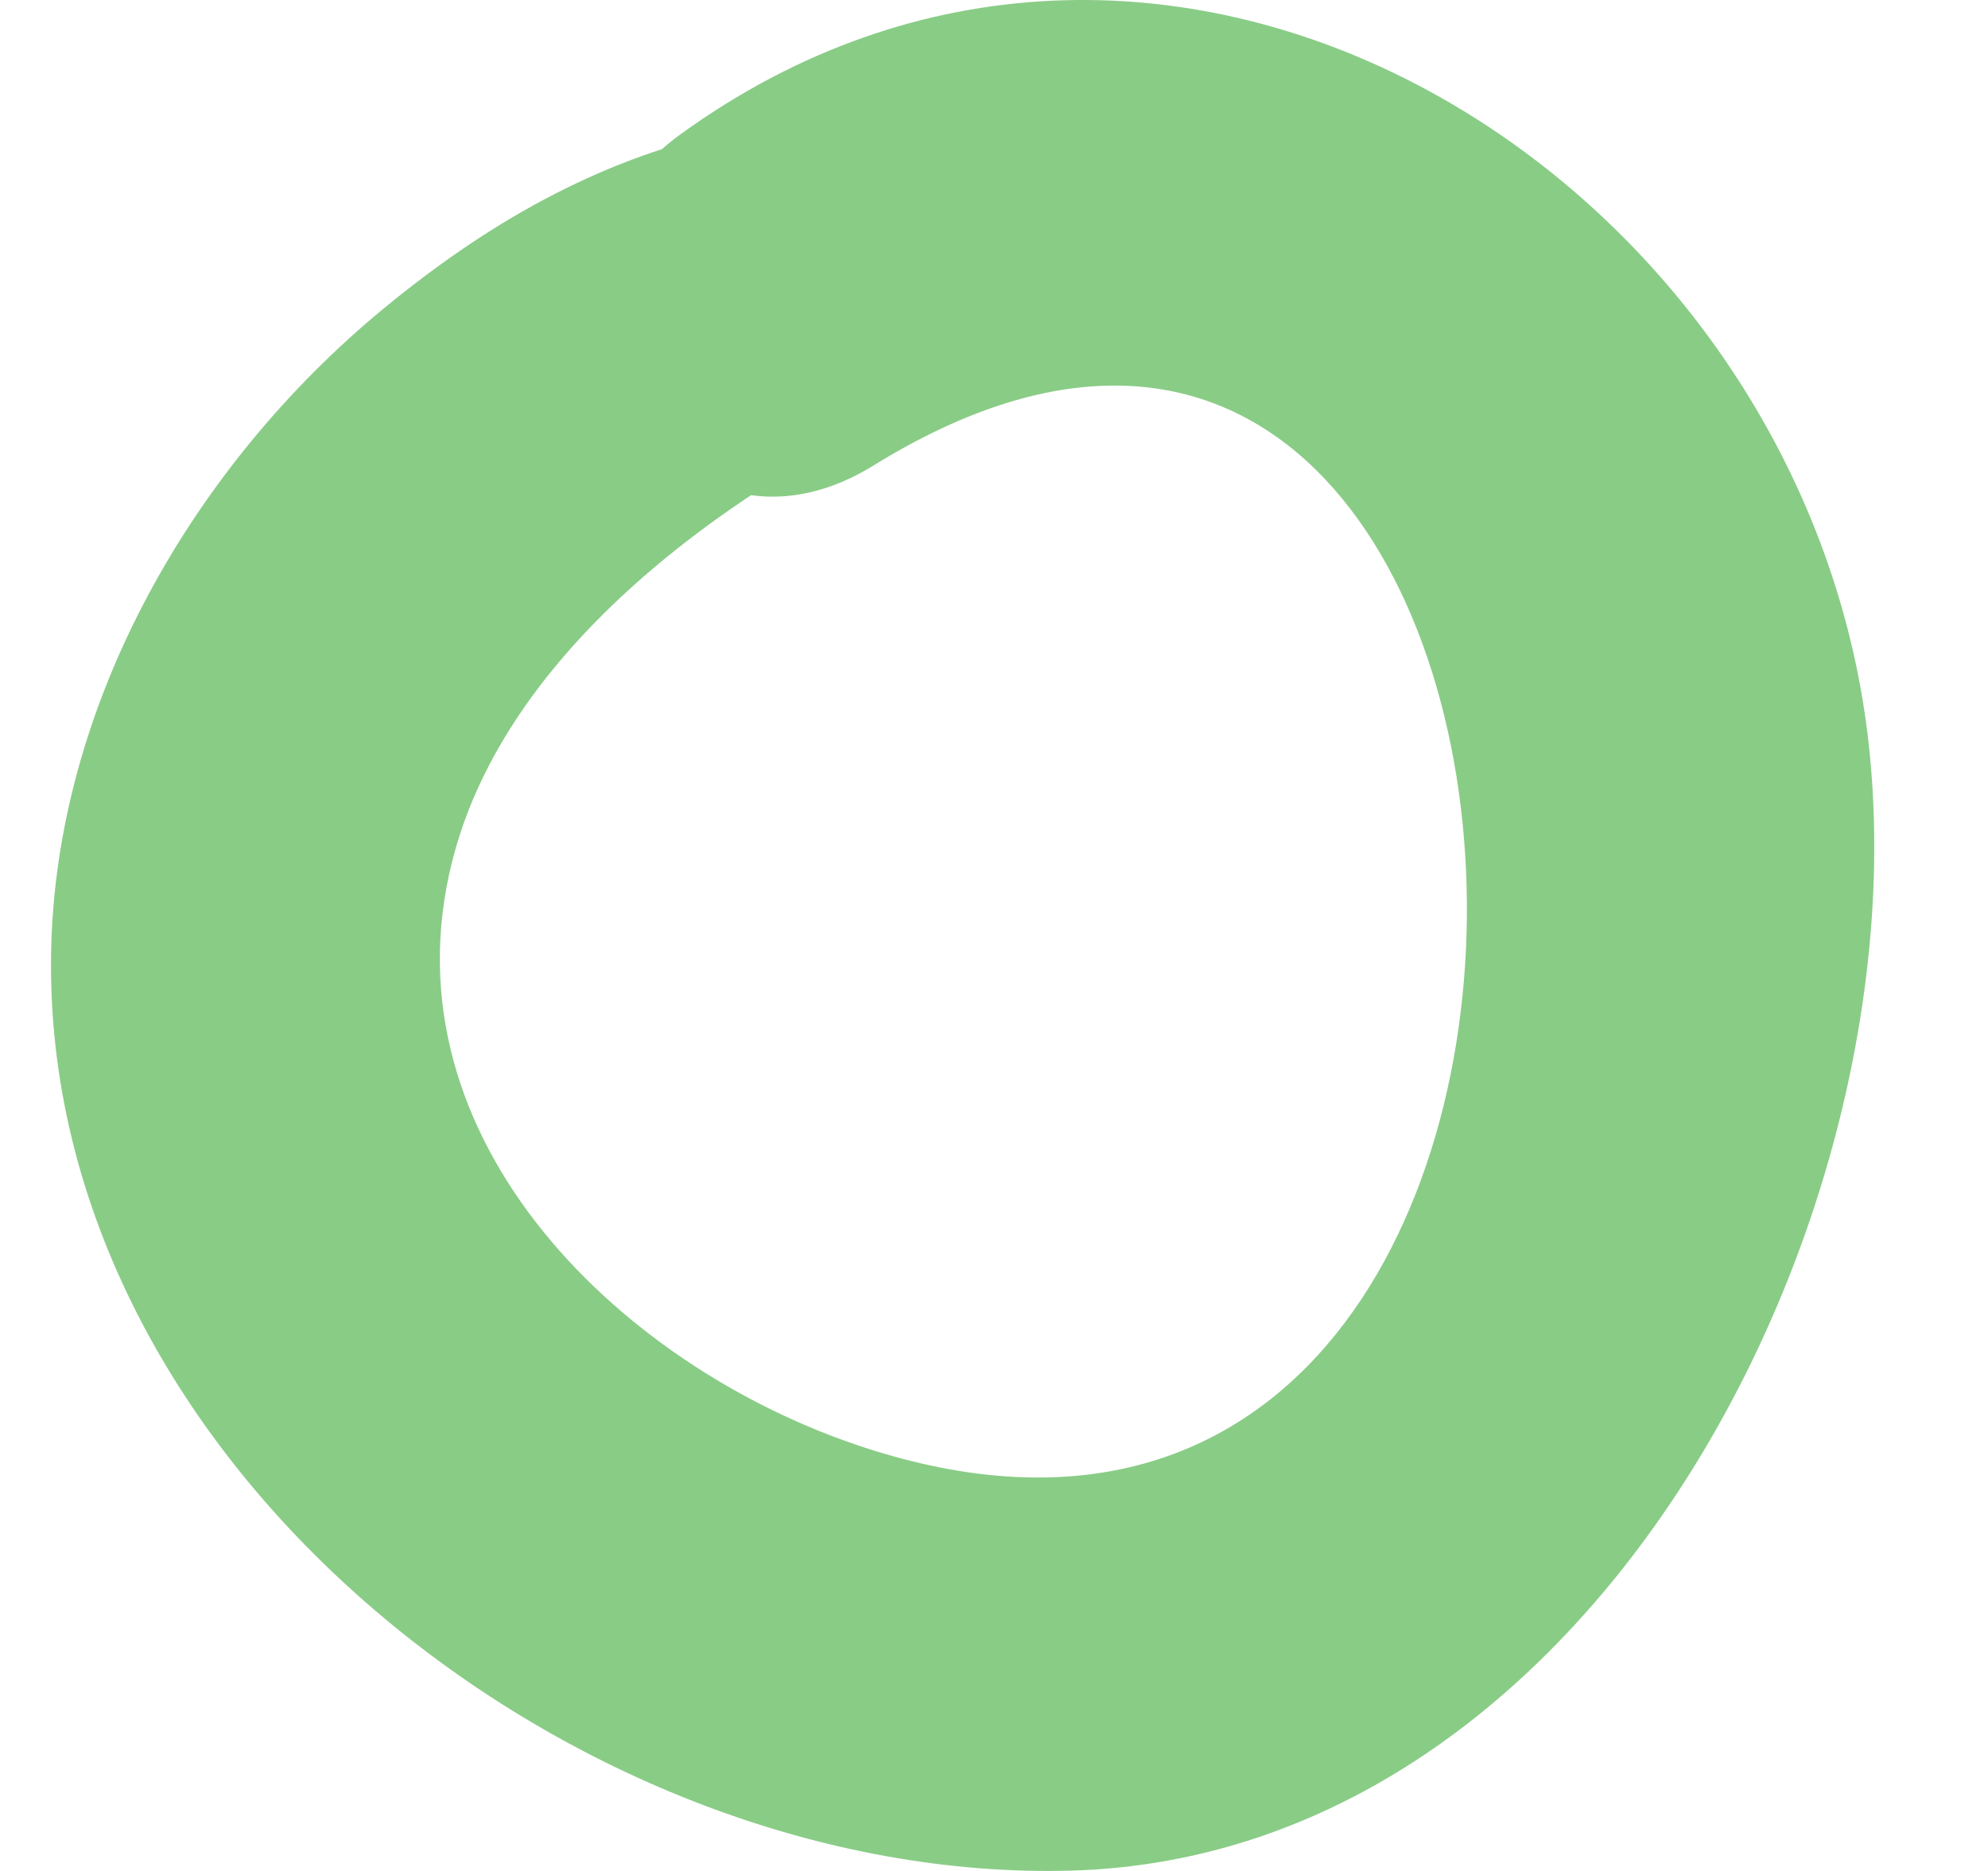
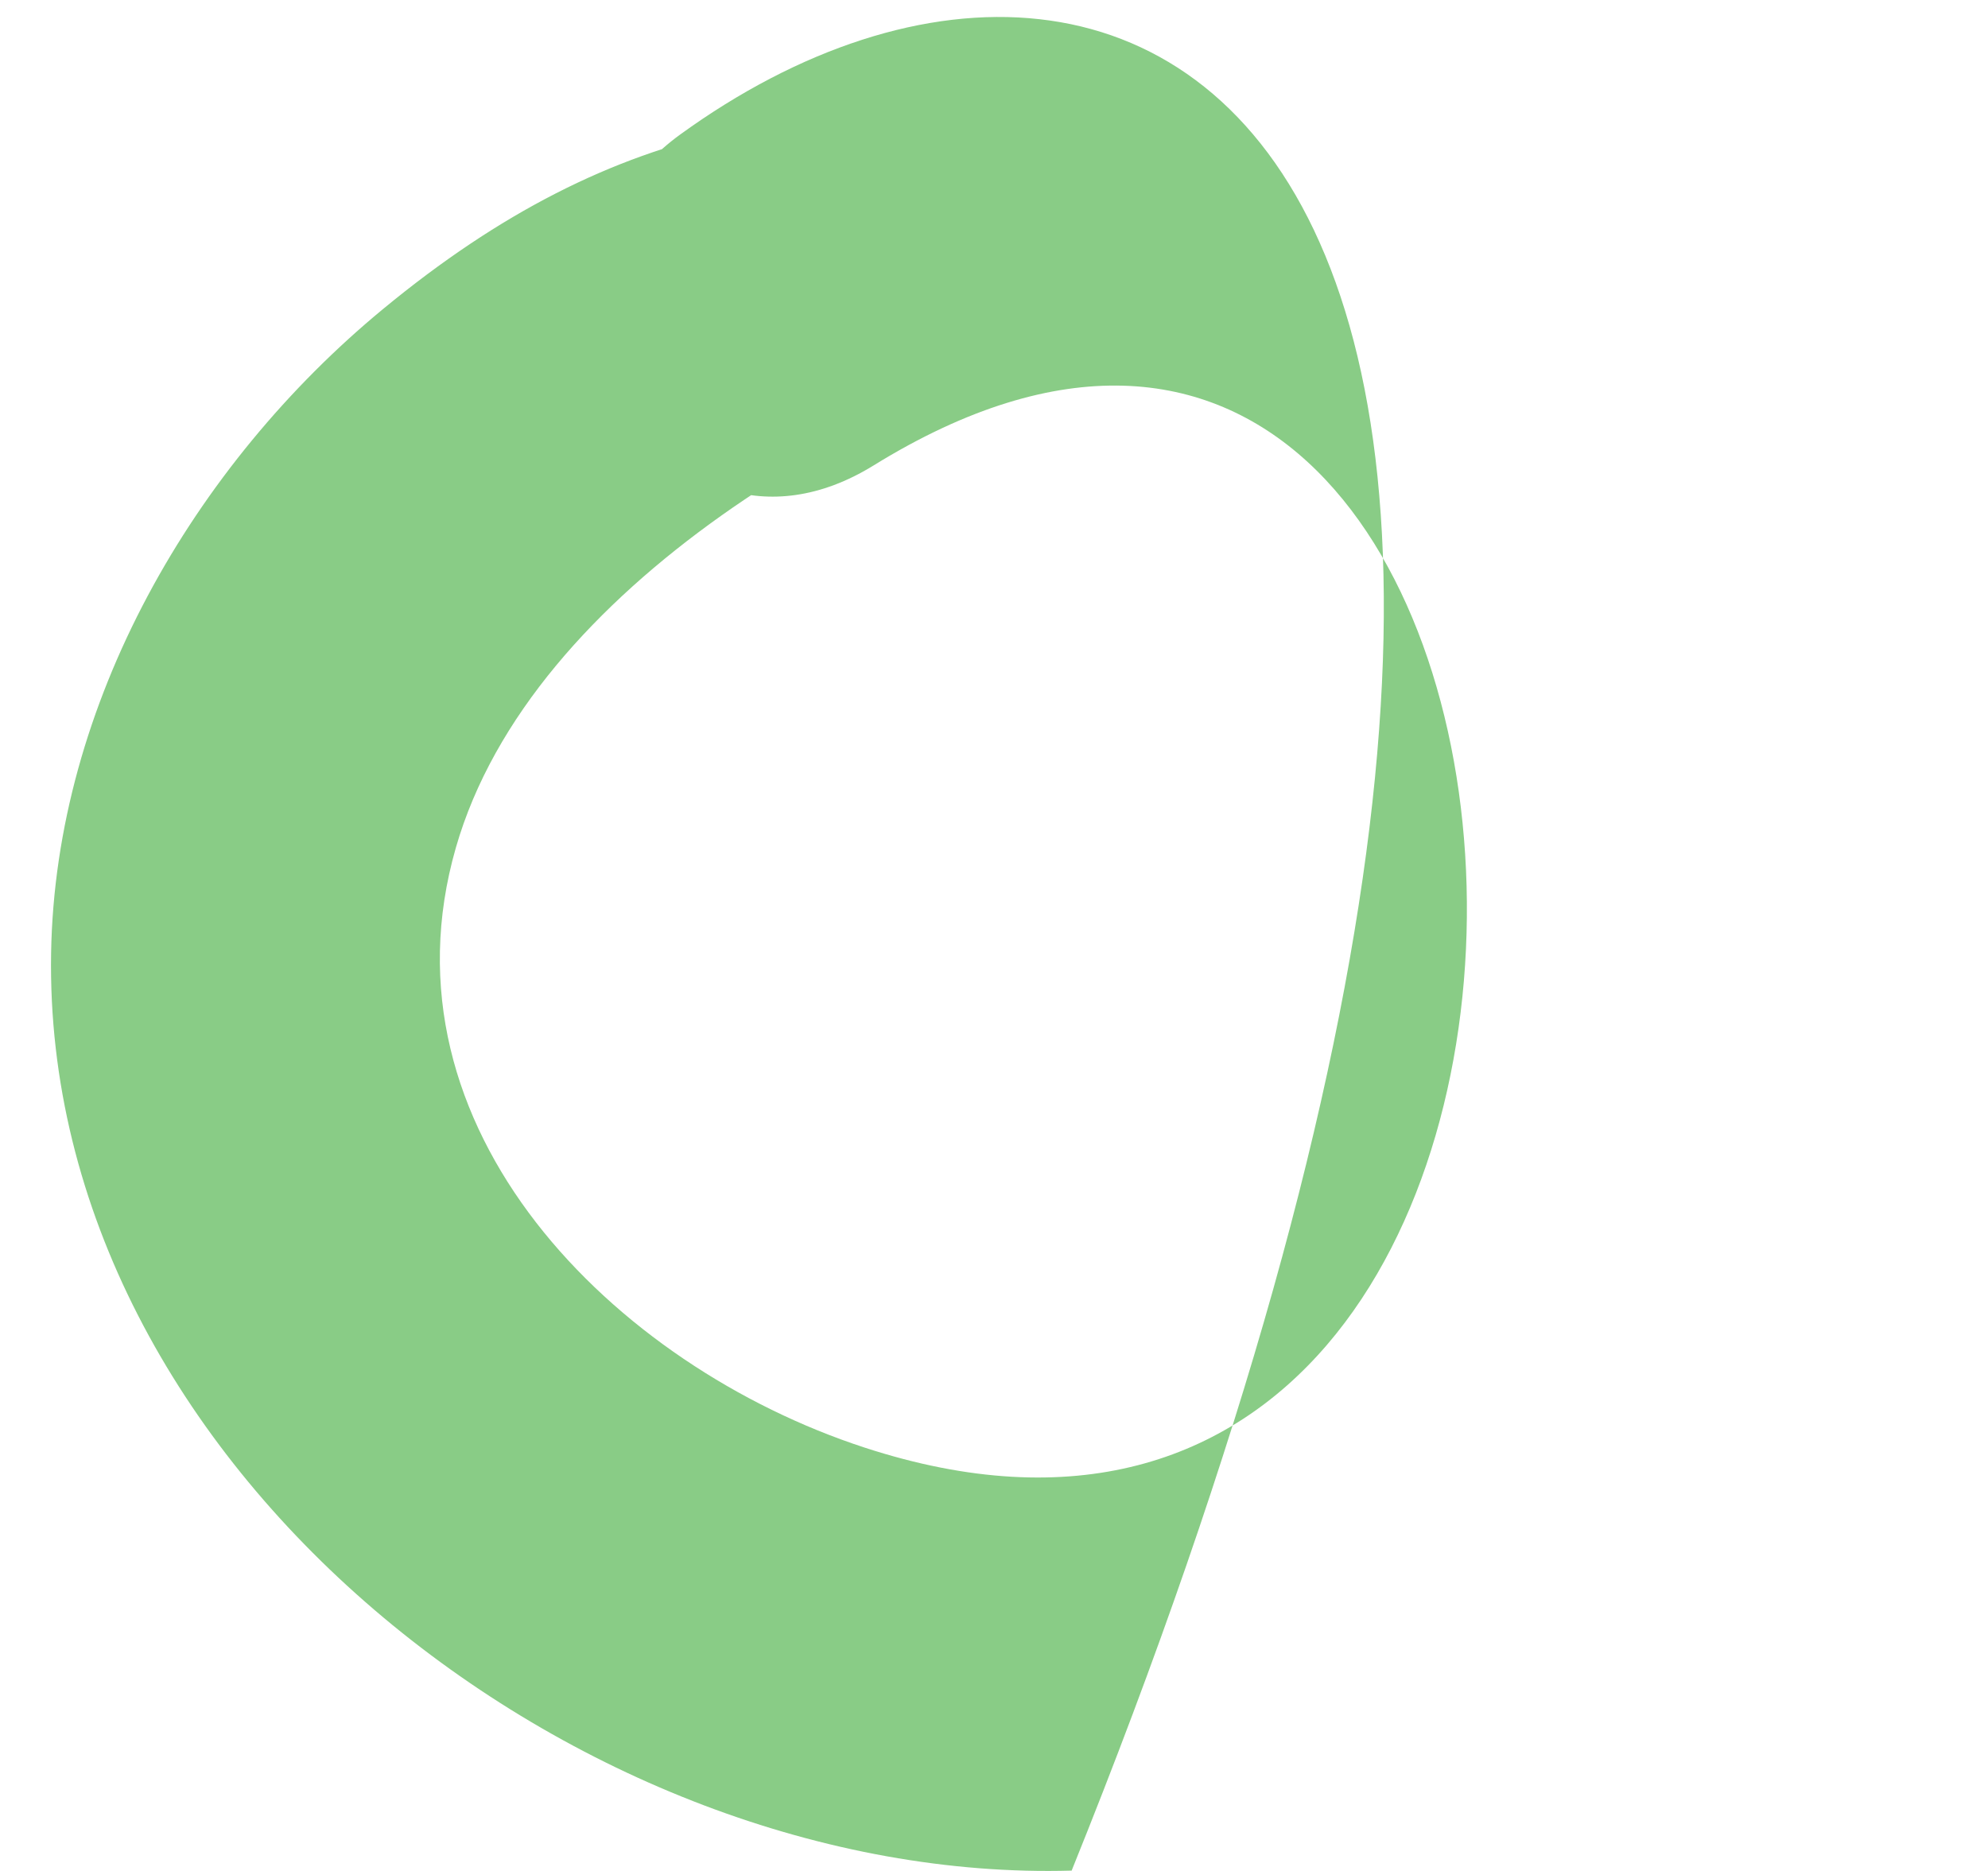
<svg xmlns="http://www.w3.org/2000/svg" width="17" height="16" viewBox="0 0 17 16" fill="none">
-   <path d="M9.534 1.12C7.073 0.746 5.282 0.986 3.274 2.644C1.657 3.979 0.473 6.014 0.437 8.15C0.362 12.545 4.973 16.117 9.164 15.997C13.814 15.864 16.652 9.971 15.91 5.882C15.085 1.331 9.885 -1.797 5.817 1.15C4.145 2.362 5.64 5.111 7.471 3.98C13.892 0.013 14.597 14.732 7.392 12.379C5.253 11.68 3.207 9.654 3.898 7.25C4.542 5.007 7.428 3.4 9.534 2.807C10.304 2.59 10.428 1.256 9.534 1.12Z" fill="#89CC86" />
+   <path d="M9.534 1.12C7.073 0.746 5.282 0.986 3.274 2.644C1.657 3.979 0.473 6.014 0.437 8.15C0.362 12.545 4.973 16.117 9.164 15.997C15.085 1.331 9.885 -1.797 5.817 1.15C4.145 2.362 5.64 5.111 7.471 3.98C13.892 0.013 14.597 14.732 7.392 12.379C5.253 11.68 3.207 9.654 3.898 7.25C4.542 5.007 7.428 3.4 9.534 2.807C10.304 2.59 10.428 1.256 9.534 1.12Z" fill="#89CC86" />
</svg>